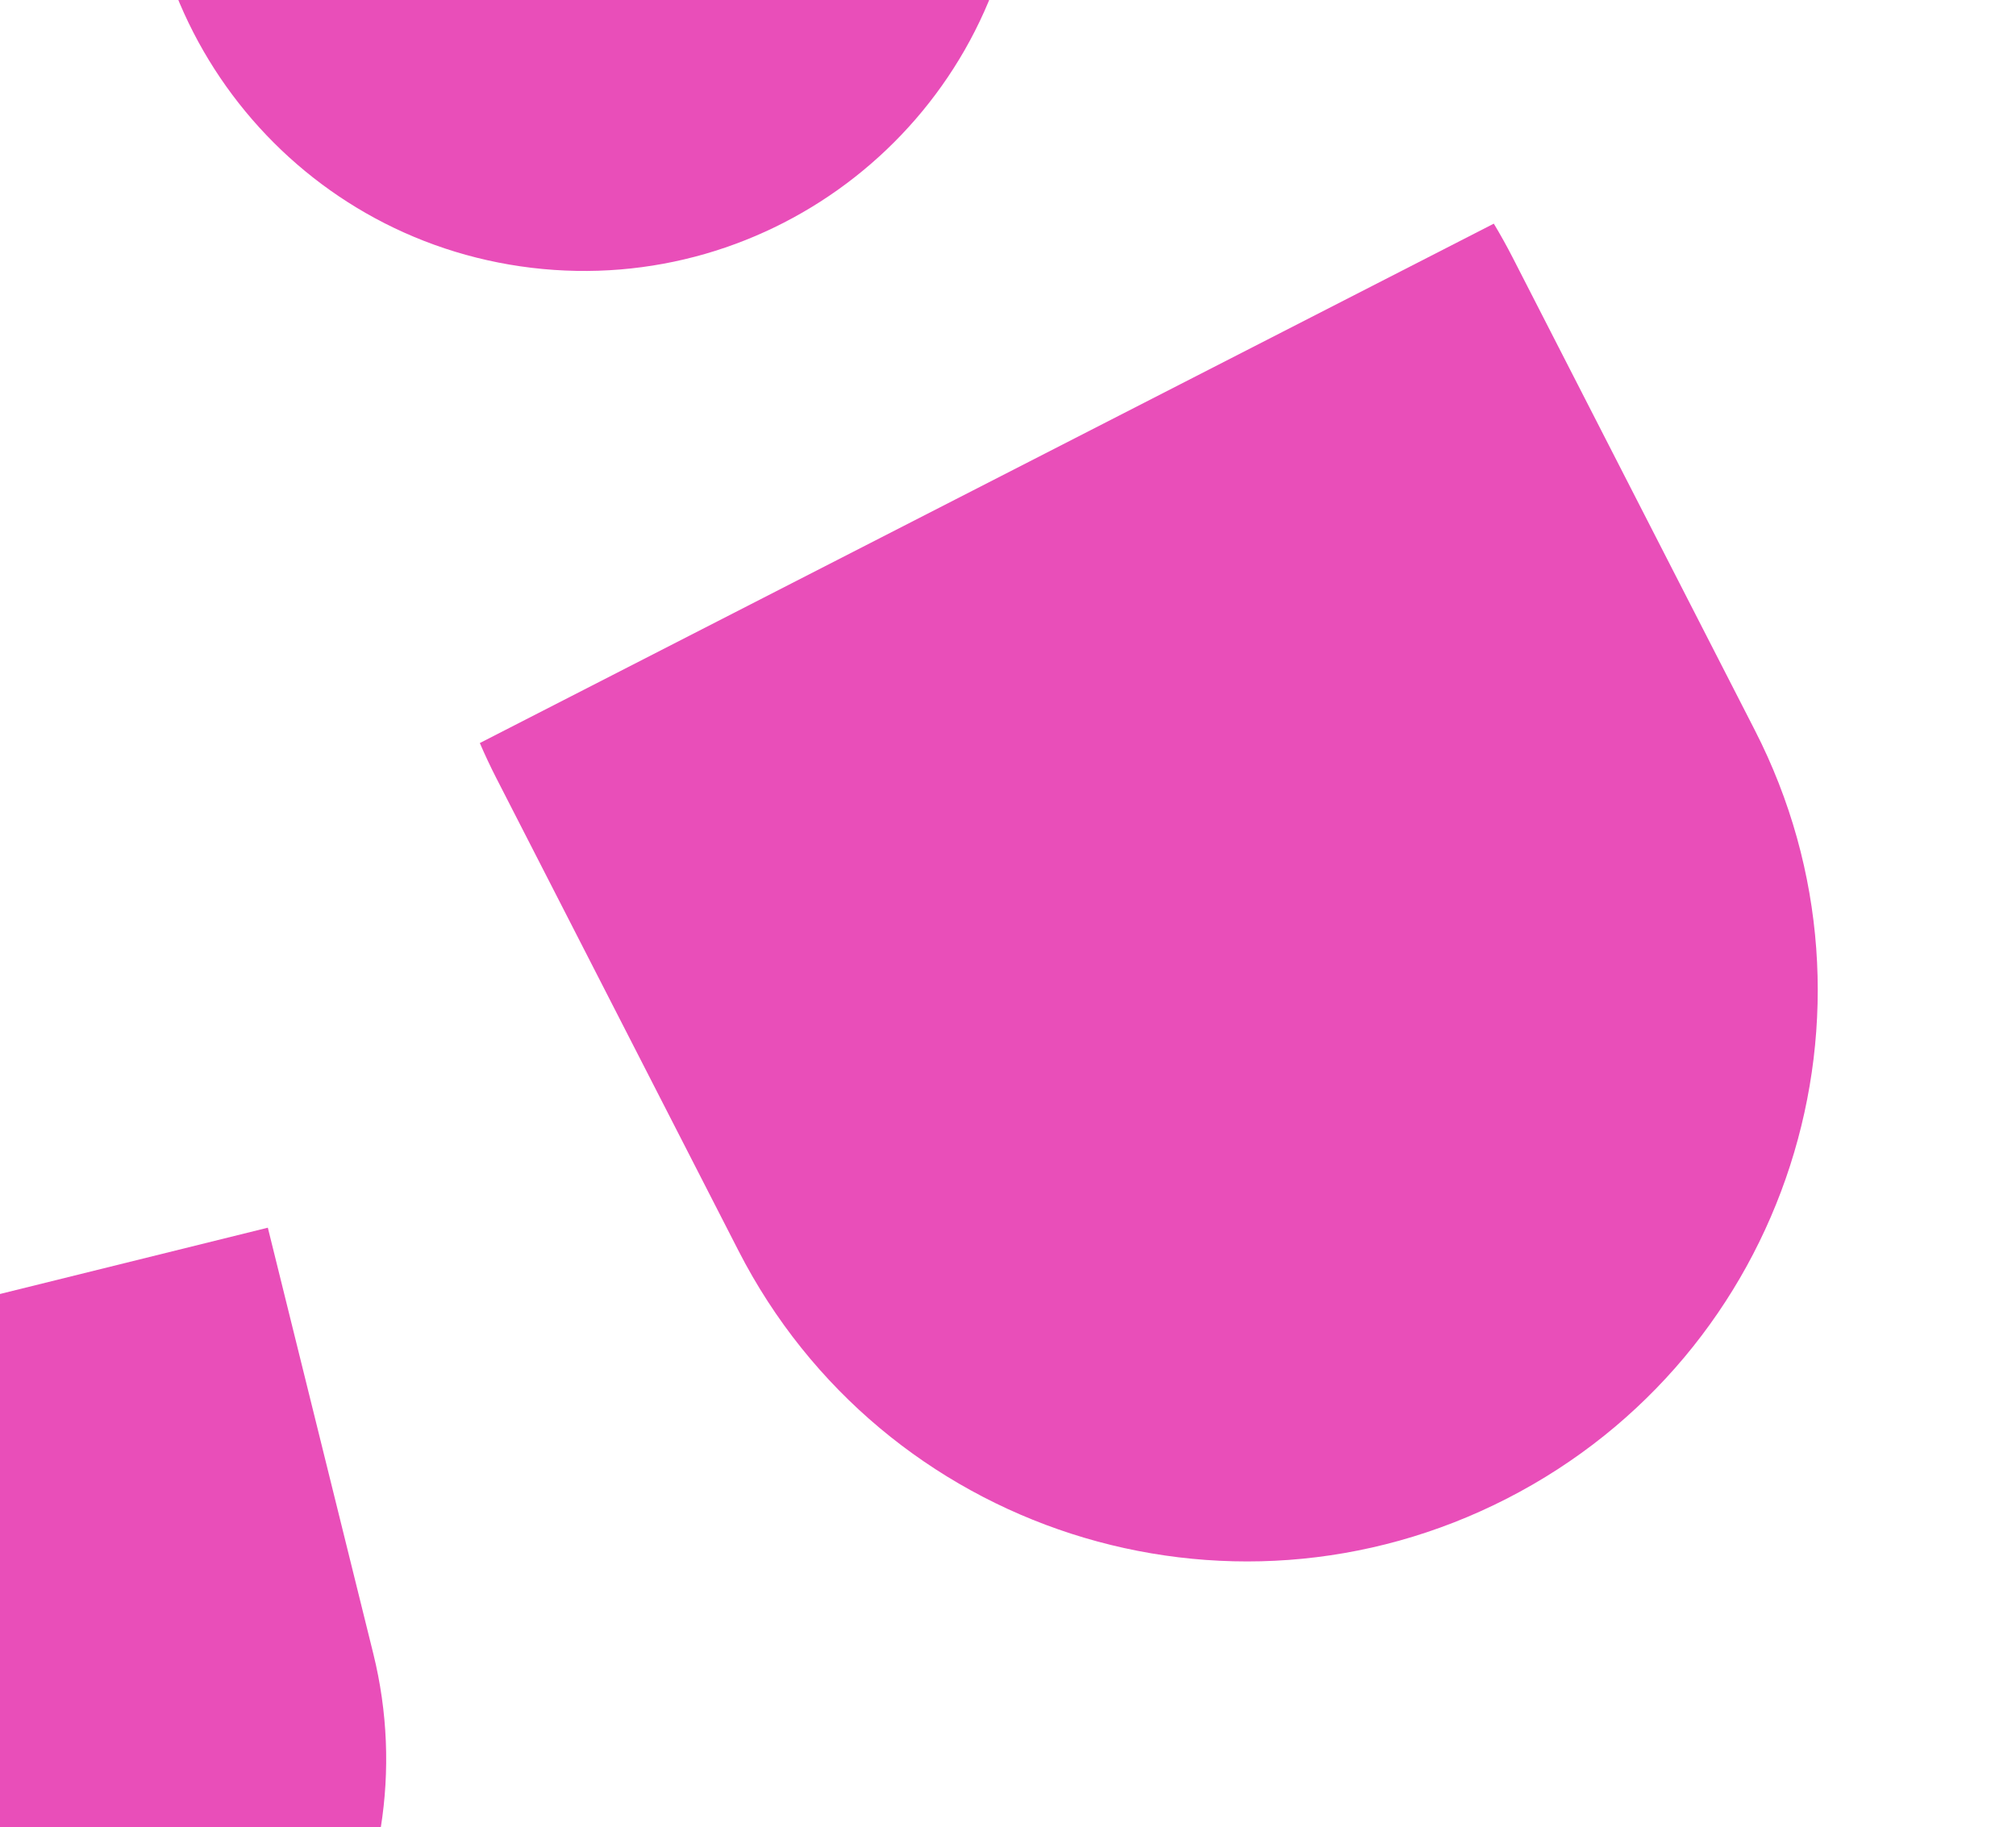
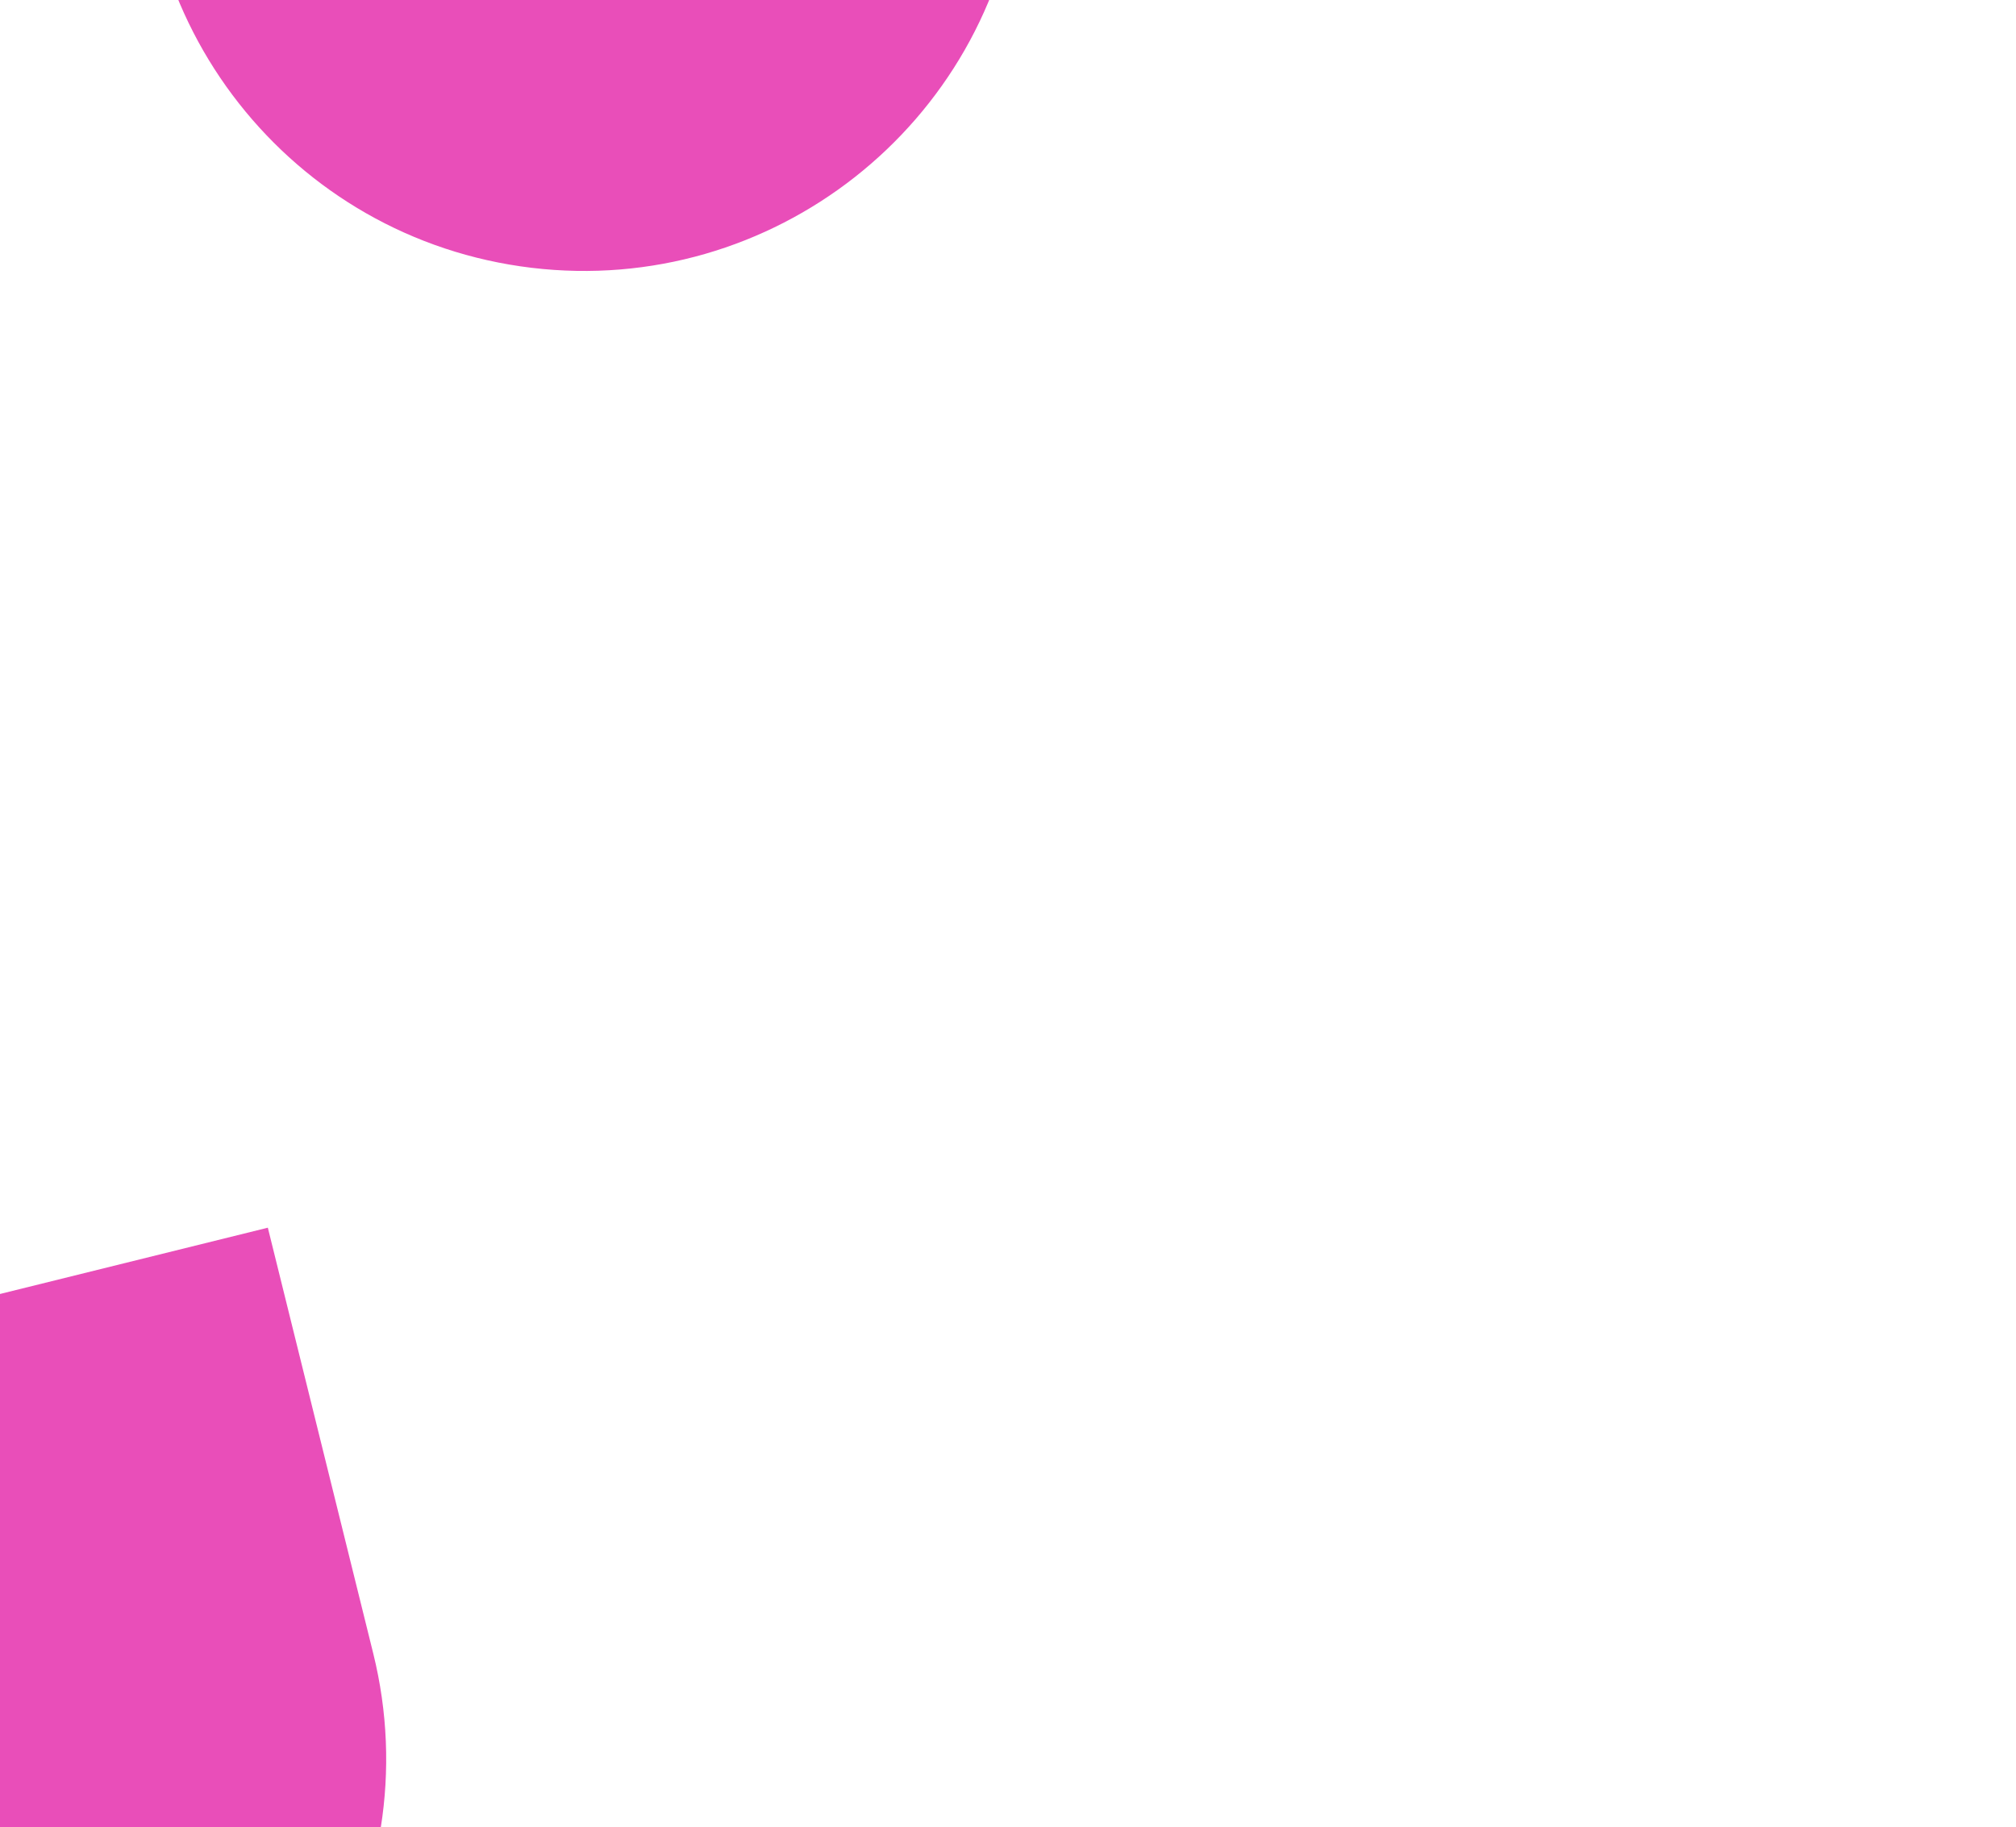
<svg xmlns="http://www.w3.org/2000/svg" width="781" height="708" viewBox="0 0 781 708" fill="none">
  <path d="M-185.327 722.319C-207.878 631.225 -152.296 539.072 -61.202 516.522L103.759 475.686L144.595 640.647C167.145 731.74 111.564 823.894 20.47 846.444C-70.624 868.994 -162.777 813.413 -185.327 722.319Z" fill="#E94EB9" />
  <path d="M205.881 103.758C112.707 92.569 46.225 7.942 57.414 -85.232L77.676 -253.961L246.404 -233.699C339.578 -222.51 406.059 -137.883 394.871 -44.709C383.682 48.465 299.054 114.947 205.881 103.758Z" fill="#E94EB9" />
-   <path fill-rule="evenodd" clip-rule="evenodd" d="M185.886 287.904L578.703 86.657C581.289 90.961 583.747 95.381 586.07 99.915L679.819 282.907C735.521 391.631 692.537 524.925 583.812 580.627C475.087 636.328 341.793 593.344 286.092 484.619L192.343 301.628C190.02 297.093 187.868 292.516 185.886 287.904Z" fill="#E94EB9" />
</svg>